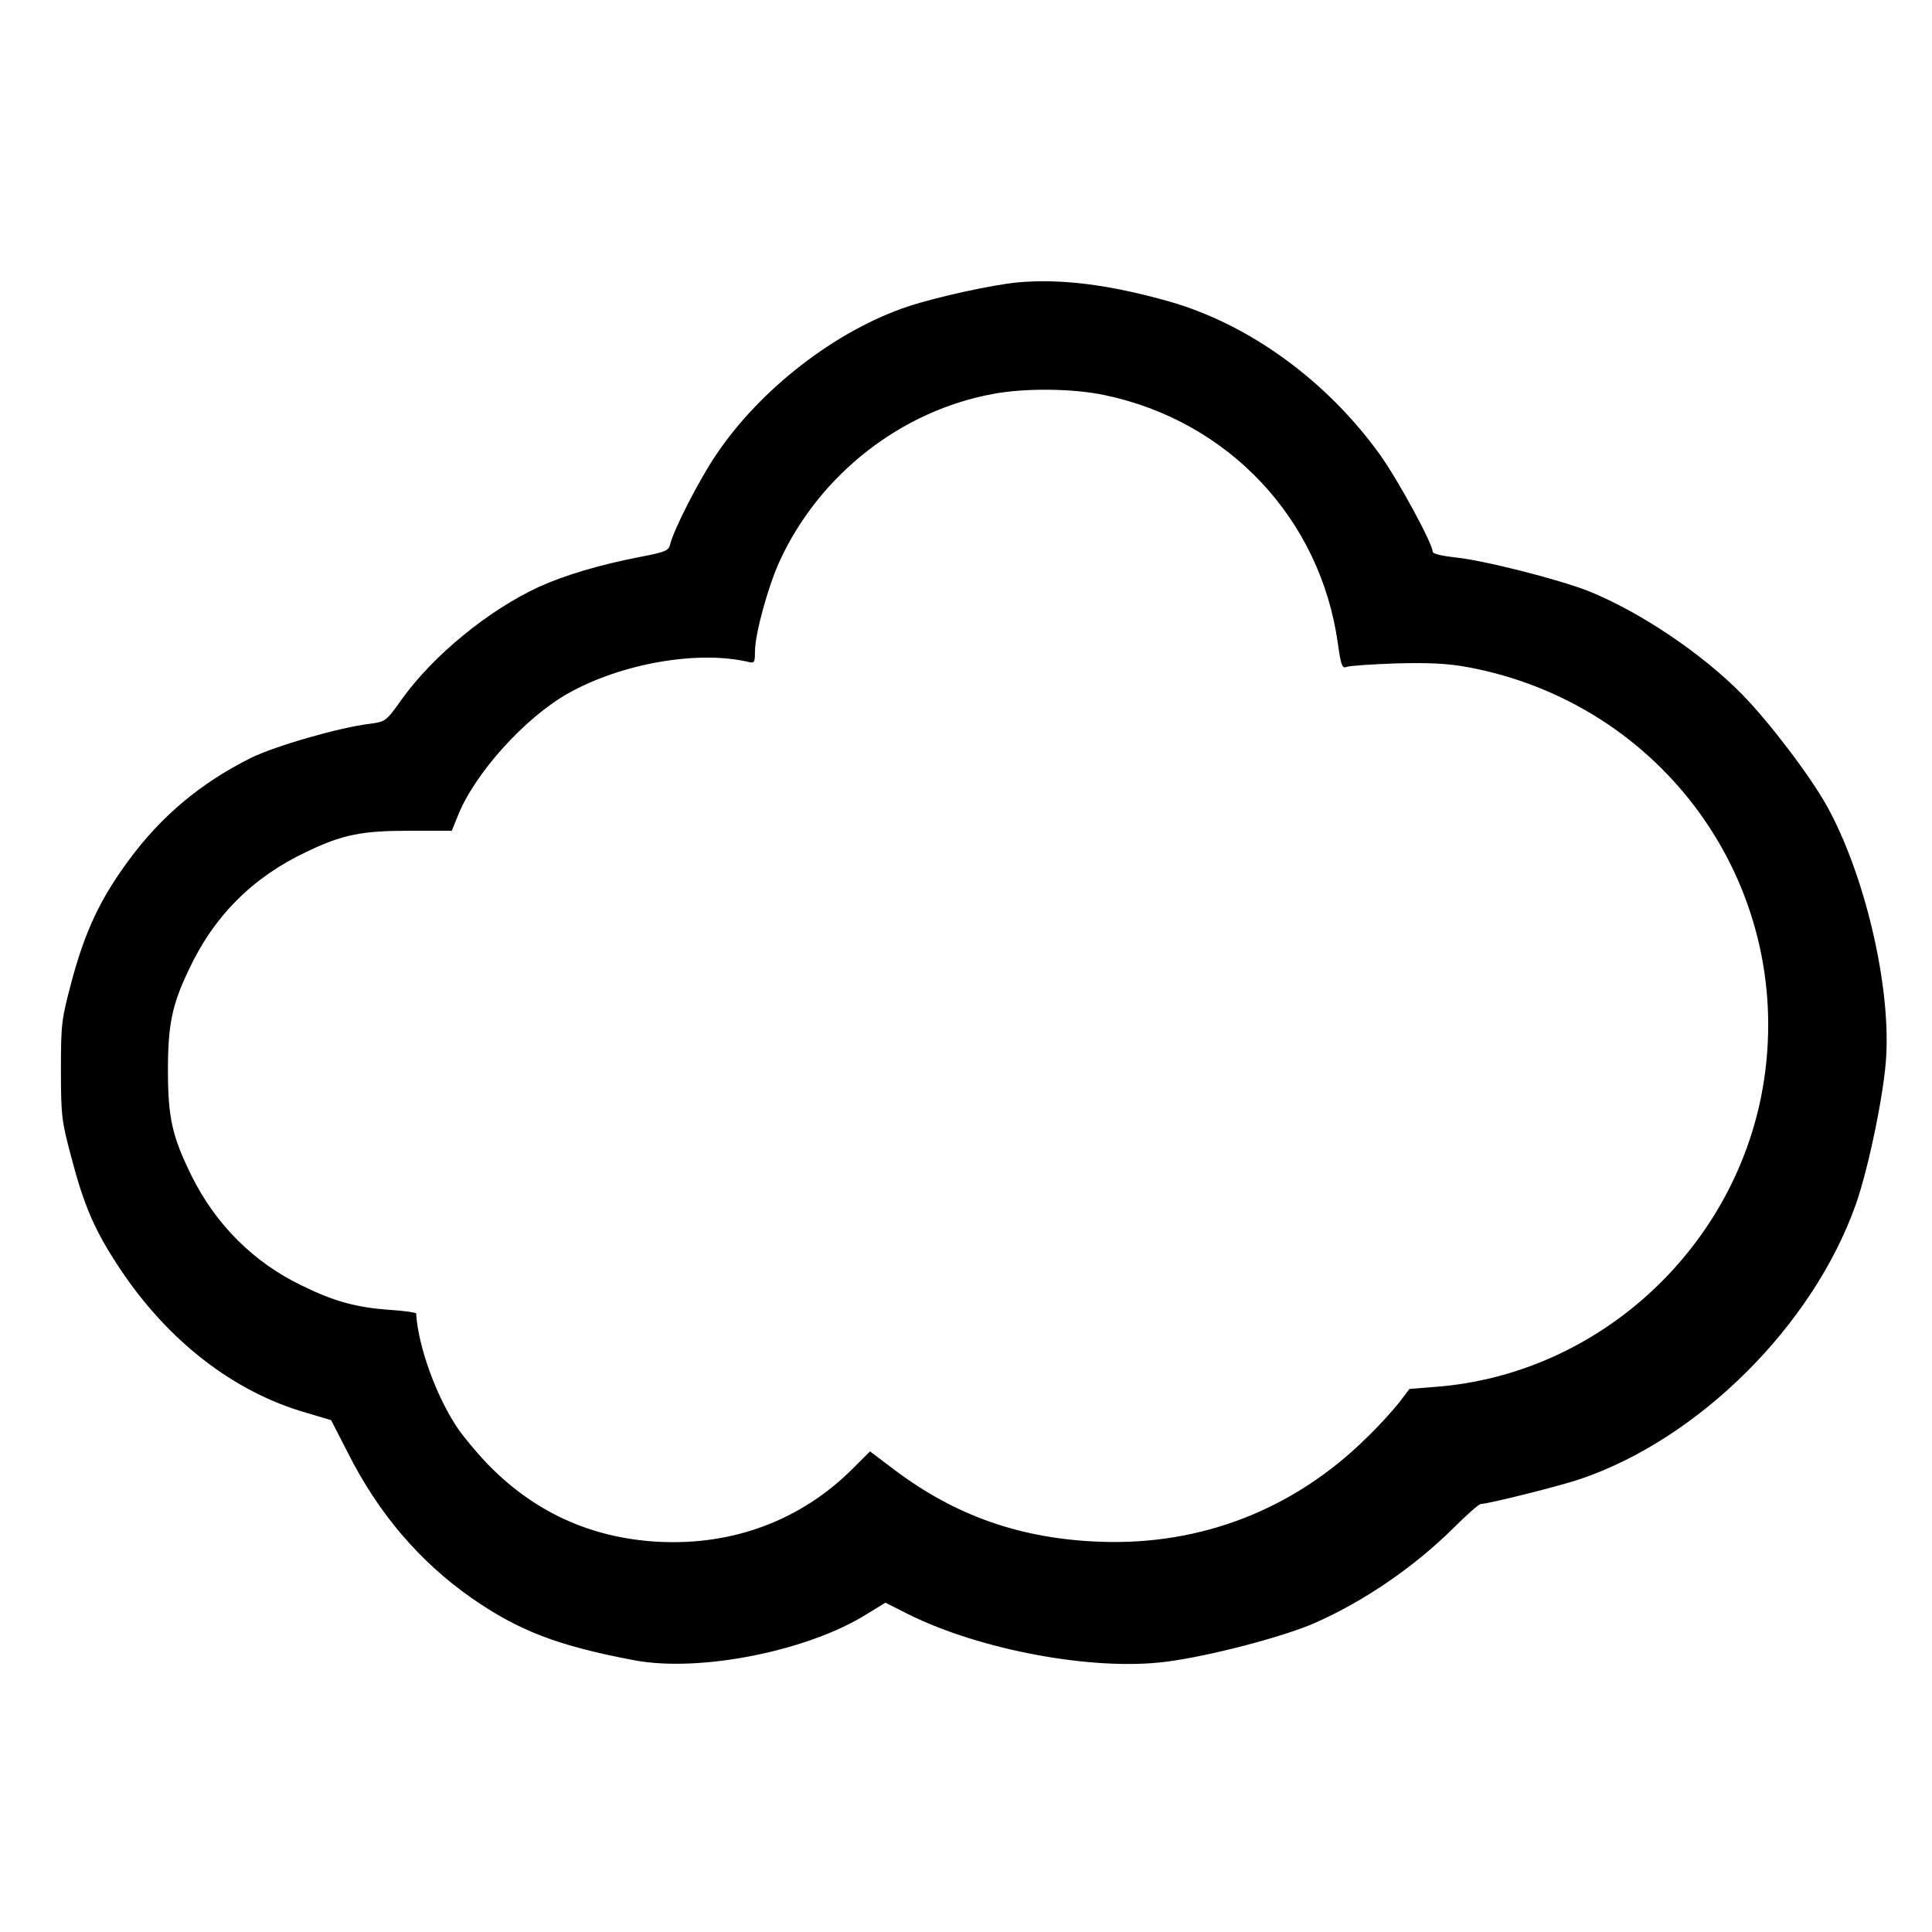
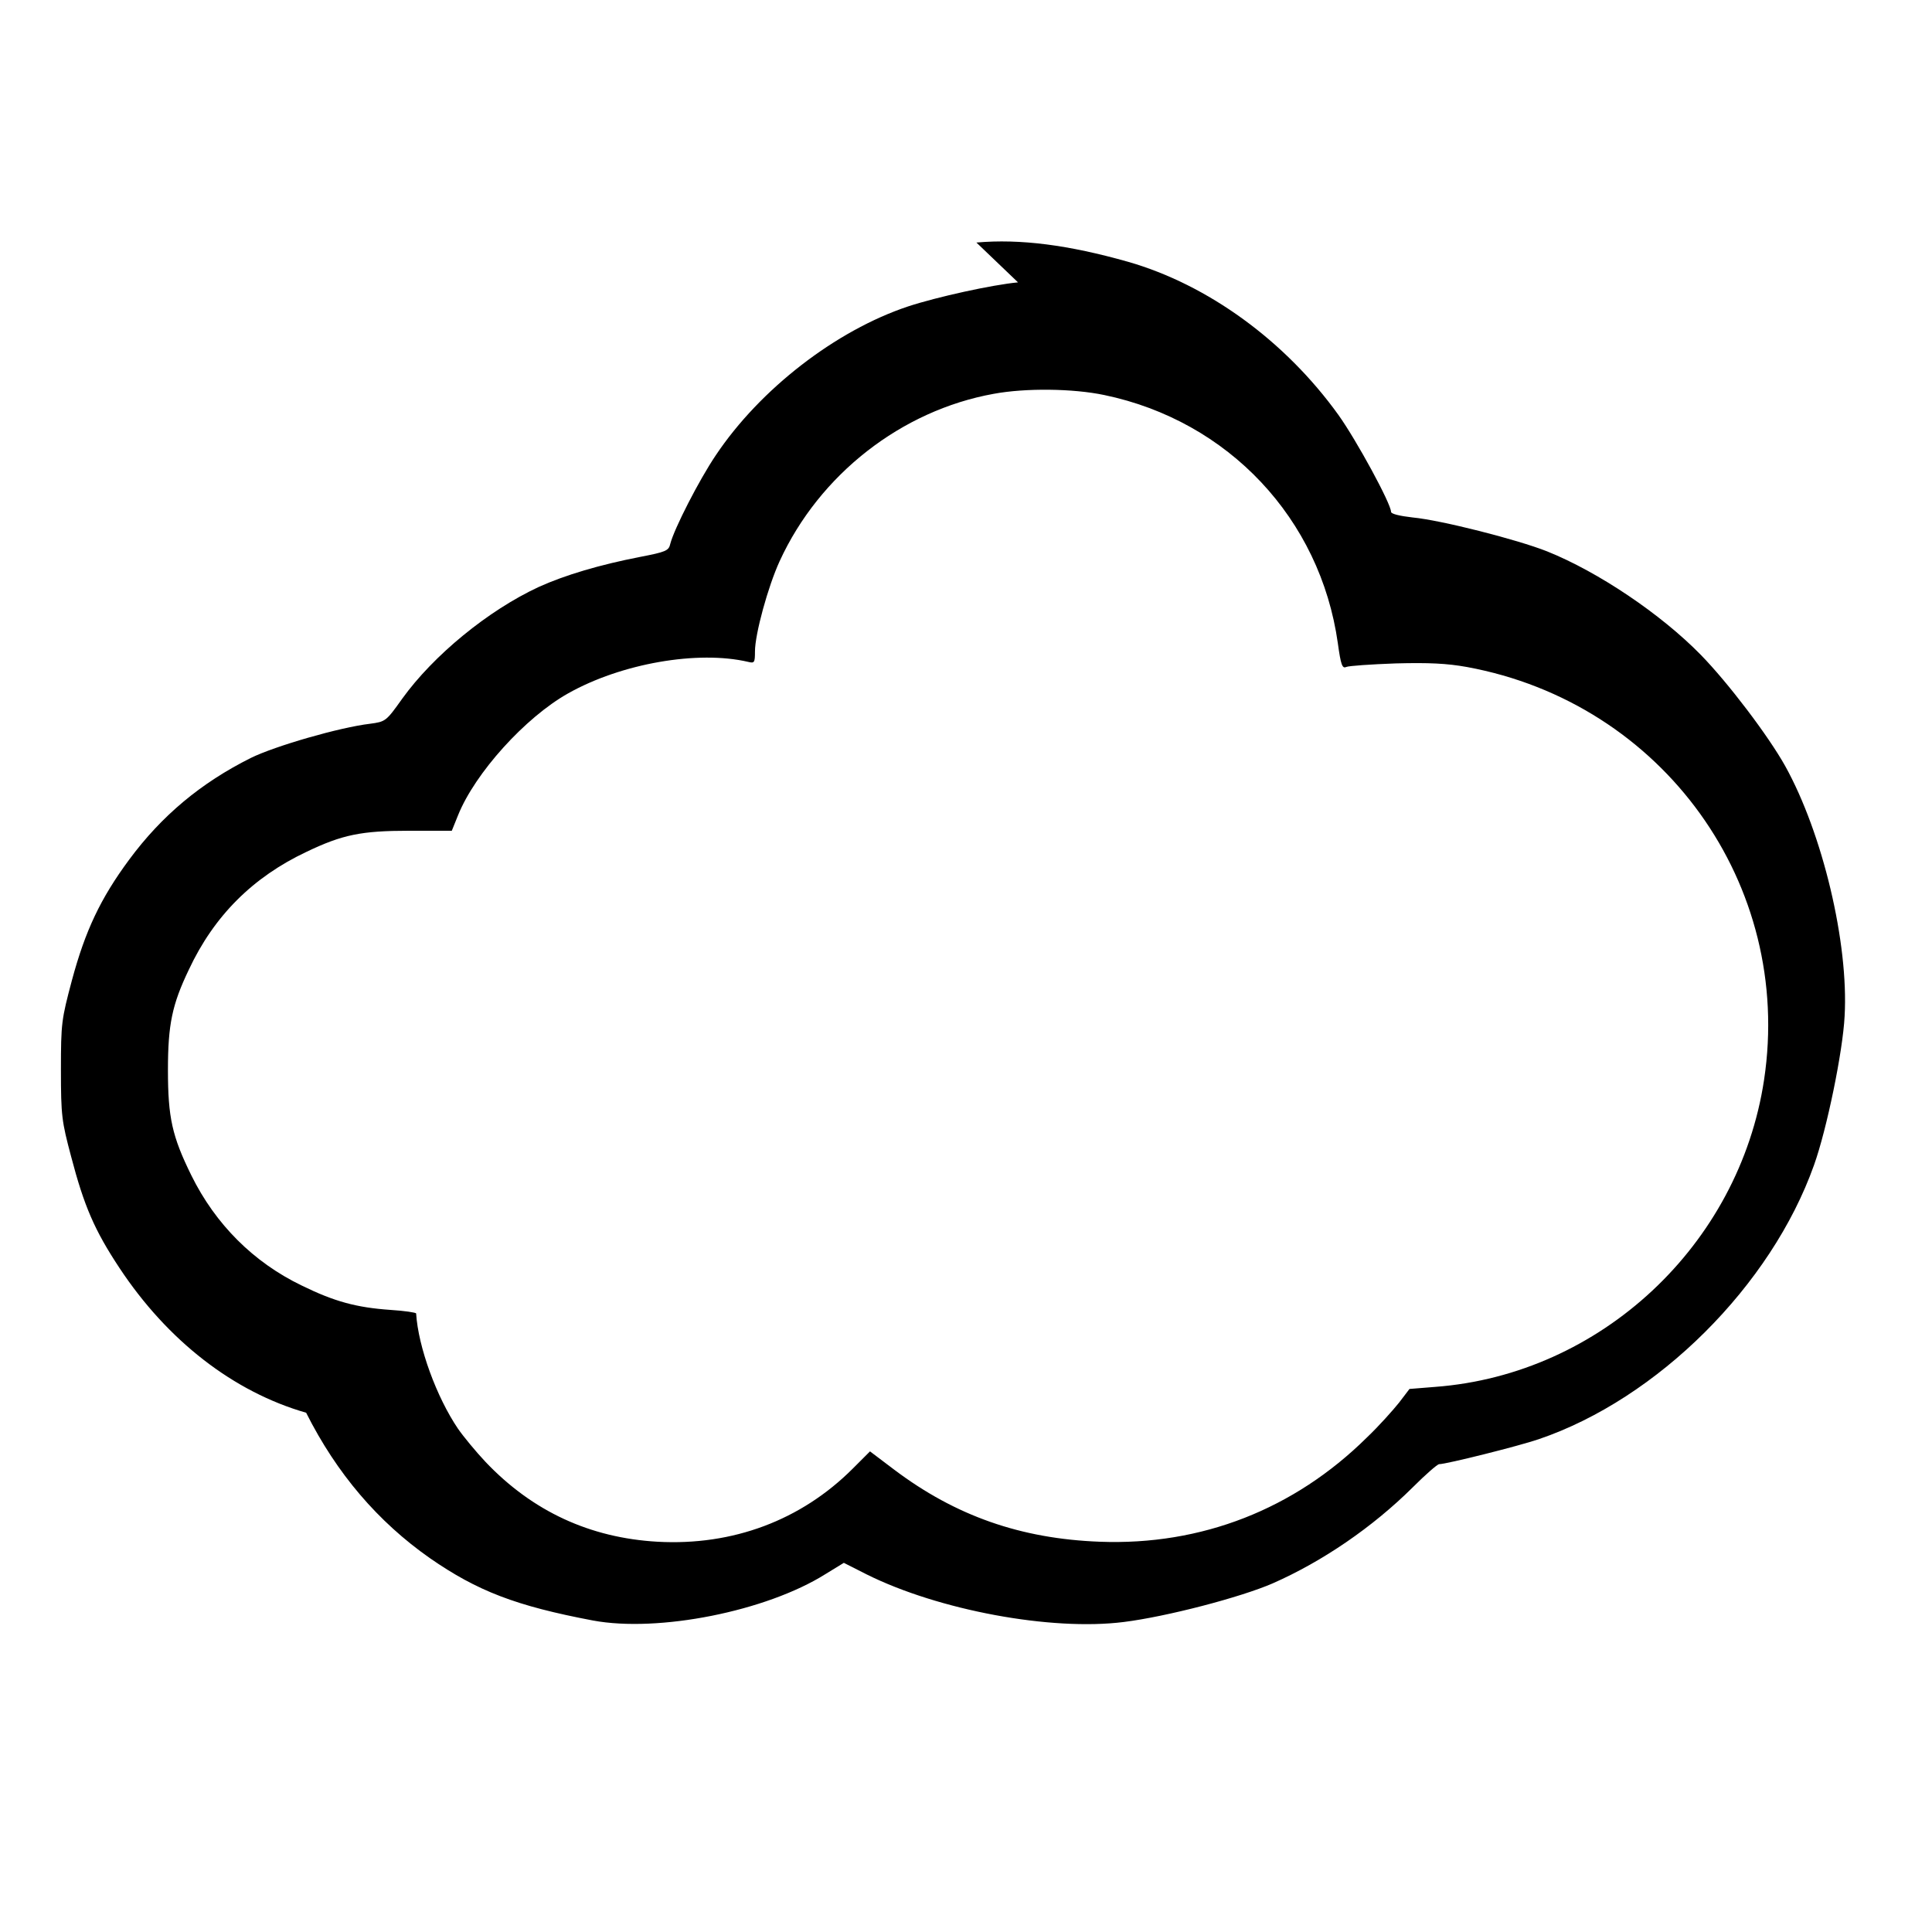
<svg xmlns="http://www.w3.org/2000/svg" version="1" width="866.667" height="866.667" viewBox="0 0 650 650">
-   <path d="M342.5 95c-8.6.8-27.3 4.9-37 8.1-24.3 8.1-49.8 27.8-64.7 50.1-5.6 8.3-14 24.7-15.3 29.8-.5 2.3-1.5 2.7-10.3 4.4-13.4 2.6-25.2 6.1-34 10.1-17 7.9-35.4 23-45.9 37.6-5.4 7.6-5.6 7.7-10.8 8.4-10.2 1.2-32 7.5-40.1 11.5-16.8 8.4-30 19.4-41 34.3-9.6 13-14.7 23.8-19.2 40.5-3.5 13.2-3.7 14.3-3.7 30.2 0 15.5.3 17.3 3.4 29 4.4 16.8 7.9 24.9 16.3 37.6 16.2 24.5 38.4 41.7 62.8 48.7l8.4 2.5 5.6 10.9c10.3 20.5 24.2 36.7 41.6 48.9 16 11.1 29 16.1 54.9 21 22 4.1 58.3-3.1 78.2-15.6l6.2-3.8 7.7 3.9c24.1 12 62 19.1 86.5 16 14.4-1.8 39.3-8.3 50.1-13 16.8-7.4 33.6-18.9 47.1-32.3 4.3-4.3 8.3-7.8 8.9-7.8 2.4 0 26.8-6.1 33.5-8.4 40-13.6 78.2-51.7 92.6-92.2 4.3-12 9.7-38.2 10.3-50.1 1.4-24.6-7.4-61.5-20-84.2-5.7-10.2-19.3-28.1-28.4-37.4-13.4-13.7-34.5-27.9-51.7-34.8-10.1-4-35.7-10.5-45.2-11.4-4.4-.5-7.3-1.2-7.3-1.9 0-2.7-11.5-23.9-17.7-32.6-17.9-24.9-43.9-43.8-70.7-51.5-20.1-5.7-36.4-7.8-51.1-6.5zm29 37.9c41.8 8.7 72.7 41.6 78.6 83.5 1 7.3 1.5 8.6 2.8 8 .9-.4 8.4-.9 16.6-1.2 11.2-.3 17.3 0 24 1.2 66 12.1 109.9 73.2 100 138.9-8.4 55.6-55 99.1-110.6 103.3l-8.7.7-3.5 4.6c-2 2.5-6.8 7.9-10.9 11.8-24.4 24.1-55.6 36.3-89.8 35-26.6-1-48.5-8.7-69.1-24.2l-8.2-6.2-5.8 5.8c-17.4 17.4-40.4 26-65.7 24.6-22.7-1.3-42-10.2-57.8-26.8-3.3-3.5-7.5-8.6-9.3-11.2-7.2-10.6-13.4-27.5-14.1-38.8 0-.3-3.9-.9-8.7-1.2-11.4-.8-18.8-2.8-29.8-8.2-16.2-7.8-29-20.6-37.1-37-6.5-13.2-7.9-19.5-7.9-35.5 0-15.3 1.4-22 7-33.7 8.5-18.2 21.6-31.2 39.6-39.7 12.1-5.8 18.5-7.1 34.6-7.1H152l2.1-5.2c5.7-14.2 22.6-32.9 37-41 17.9-10.1 43.7-14.6 60.7-10.6 2 .5 2.2.2 2.2-3.5 0-5.9 4.4-21.9 8.3-30.4 13.4-29.2 41-50.7 72-56.3 10.8-2 26.7-1.8 37.2.4z" />
+   <path d="M342.5 95c-8.6.8-27.3 4.9-37 8.1-24.3 8.1-49.8 27.8-64.7 50.1-5.6 8.3-14 24.7-15.3 29.8-.5 2.3-1.5 2.7-10.3 4.4-13.4 2.6-25.2 6.1-34 10.1-17 7.9-35.4 23-45.9 37.6-5.4 7.6-5.6 7.7-10.8 8.4-10.2 1.2-32 7.5-40.1 11.5-16.8 8.4-30 19.4-41 34.3-9.6 13-14.7 23.8-19.2 40.5-3.5 13.2-3.7 14.3-3.7 30.2 0 15.5.3 17.3 3.4 29 4.4 16.8 7.9 24.9 16.3 37.6 16.2 24.5 38.4 41.7 62.8 48.7c10.3 20.5 24.2 36.7 41.6 48.9 16 11.1 29 16.1 54.9 21 22 4.1 58.3-3.1 78.2-15.6l6.2-3.8 7.7 3.9c24.1 12 62 19.1 86.5 16 14.4-1.8 39.3-8.3 50.1-13 16.8-7.4 33.6-18.9 47.1-32.3 4.3-4.3 8.3-7.8 8.9-7.8 2.4 0 26.8-6.1 33.5-8.4 40-13.6 78.2-51.7 92.6-92.2 4.3-12 9.7-38.2 10.3-50.1 1.4-24.6-7.4-61.5-20-84.2-5.7-10.2-19.3-28.1-28.4-37.4-13.4-13.7-34.5-27.9-51.7-34.8-10.1-4-35.7-10.5-45.2-11.4-4.4-.5-7.3-1.2-7.3-1.9 0-2.7-11.5-23.9-17.7-32.6-17.9-24.9-43.9-43.8-70.7-51.5-20.1-5.7-36.4-7.8-51.1-6.5zm29 37.9c41.8 8.7 72.7 41.6 78.6 83.5 1 7.3 1.5 8.6 2.8 8 .9-.4 8.4-.9 16.6-1.2 11.2-.3 17.3 0 24 1.2 66 12.1 109.9 73.2 100 138.9-8.4 55.6-55 99.1-110.6 103.3l-8.7.7-3.5 4.6c-2 2.5-6.8 7.9-10.9 11.8-24.4 24.1-55.6 36.3-89.8 35-26.6-1-48.5-8.7-69.1-24.2l-8.2-6.2-5.8 5.8c-17.4 17.4-40.4 26-65.7 24.6-22.7-1.3-42-10.2-57.8-26.8-3.3-3.5-7.5-8.6-9.3-11.2-7.2-10.6-13.4-27.5-14.1-38.8 0-.3-3.9-.9-8.7-1.2-11.4-.8-18.8-2.8-29.8-8.2-16.2-7.8-29-20.6-37.1-37-6.5-13.2-7.9-19.5-7.9-35.5 0-15.3 1.4-22 7-33.7 8.5-18.2 21.6-31.2 39.6-39.7 12.1-5.8 18.5-7.1 34.6-7.1H152l2.1-5.2c5.7-14.2 22.6-32.9 37-41 17.9-10.1 43.7-14.6 60.7-10.6 2 .5 2.2.2 2.2-3.5 0-5.9 4.4-21.9 8.3-30.4 13.4-29.2 41-50.7 72-56.3 10.8-2 26.7-1.8 37.2.4z" />
</svg>